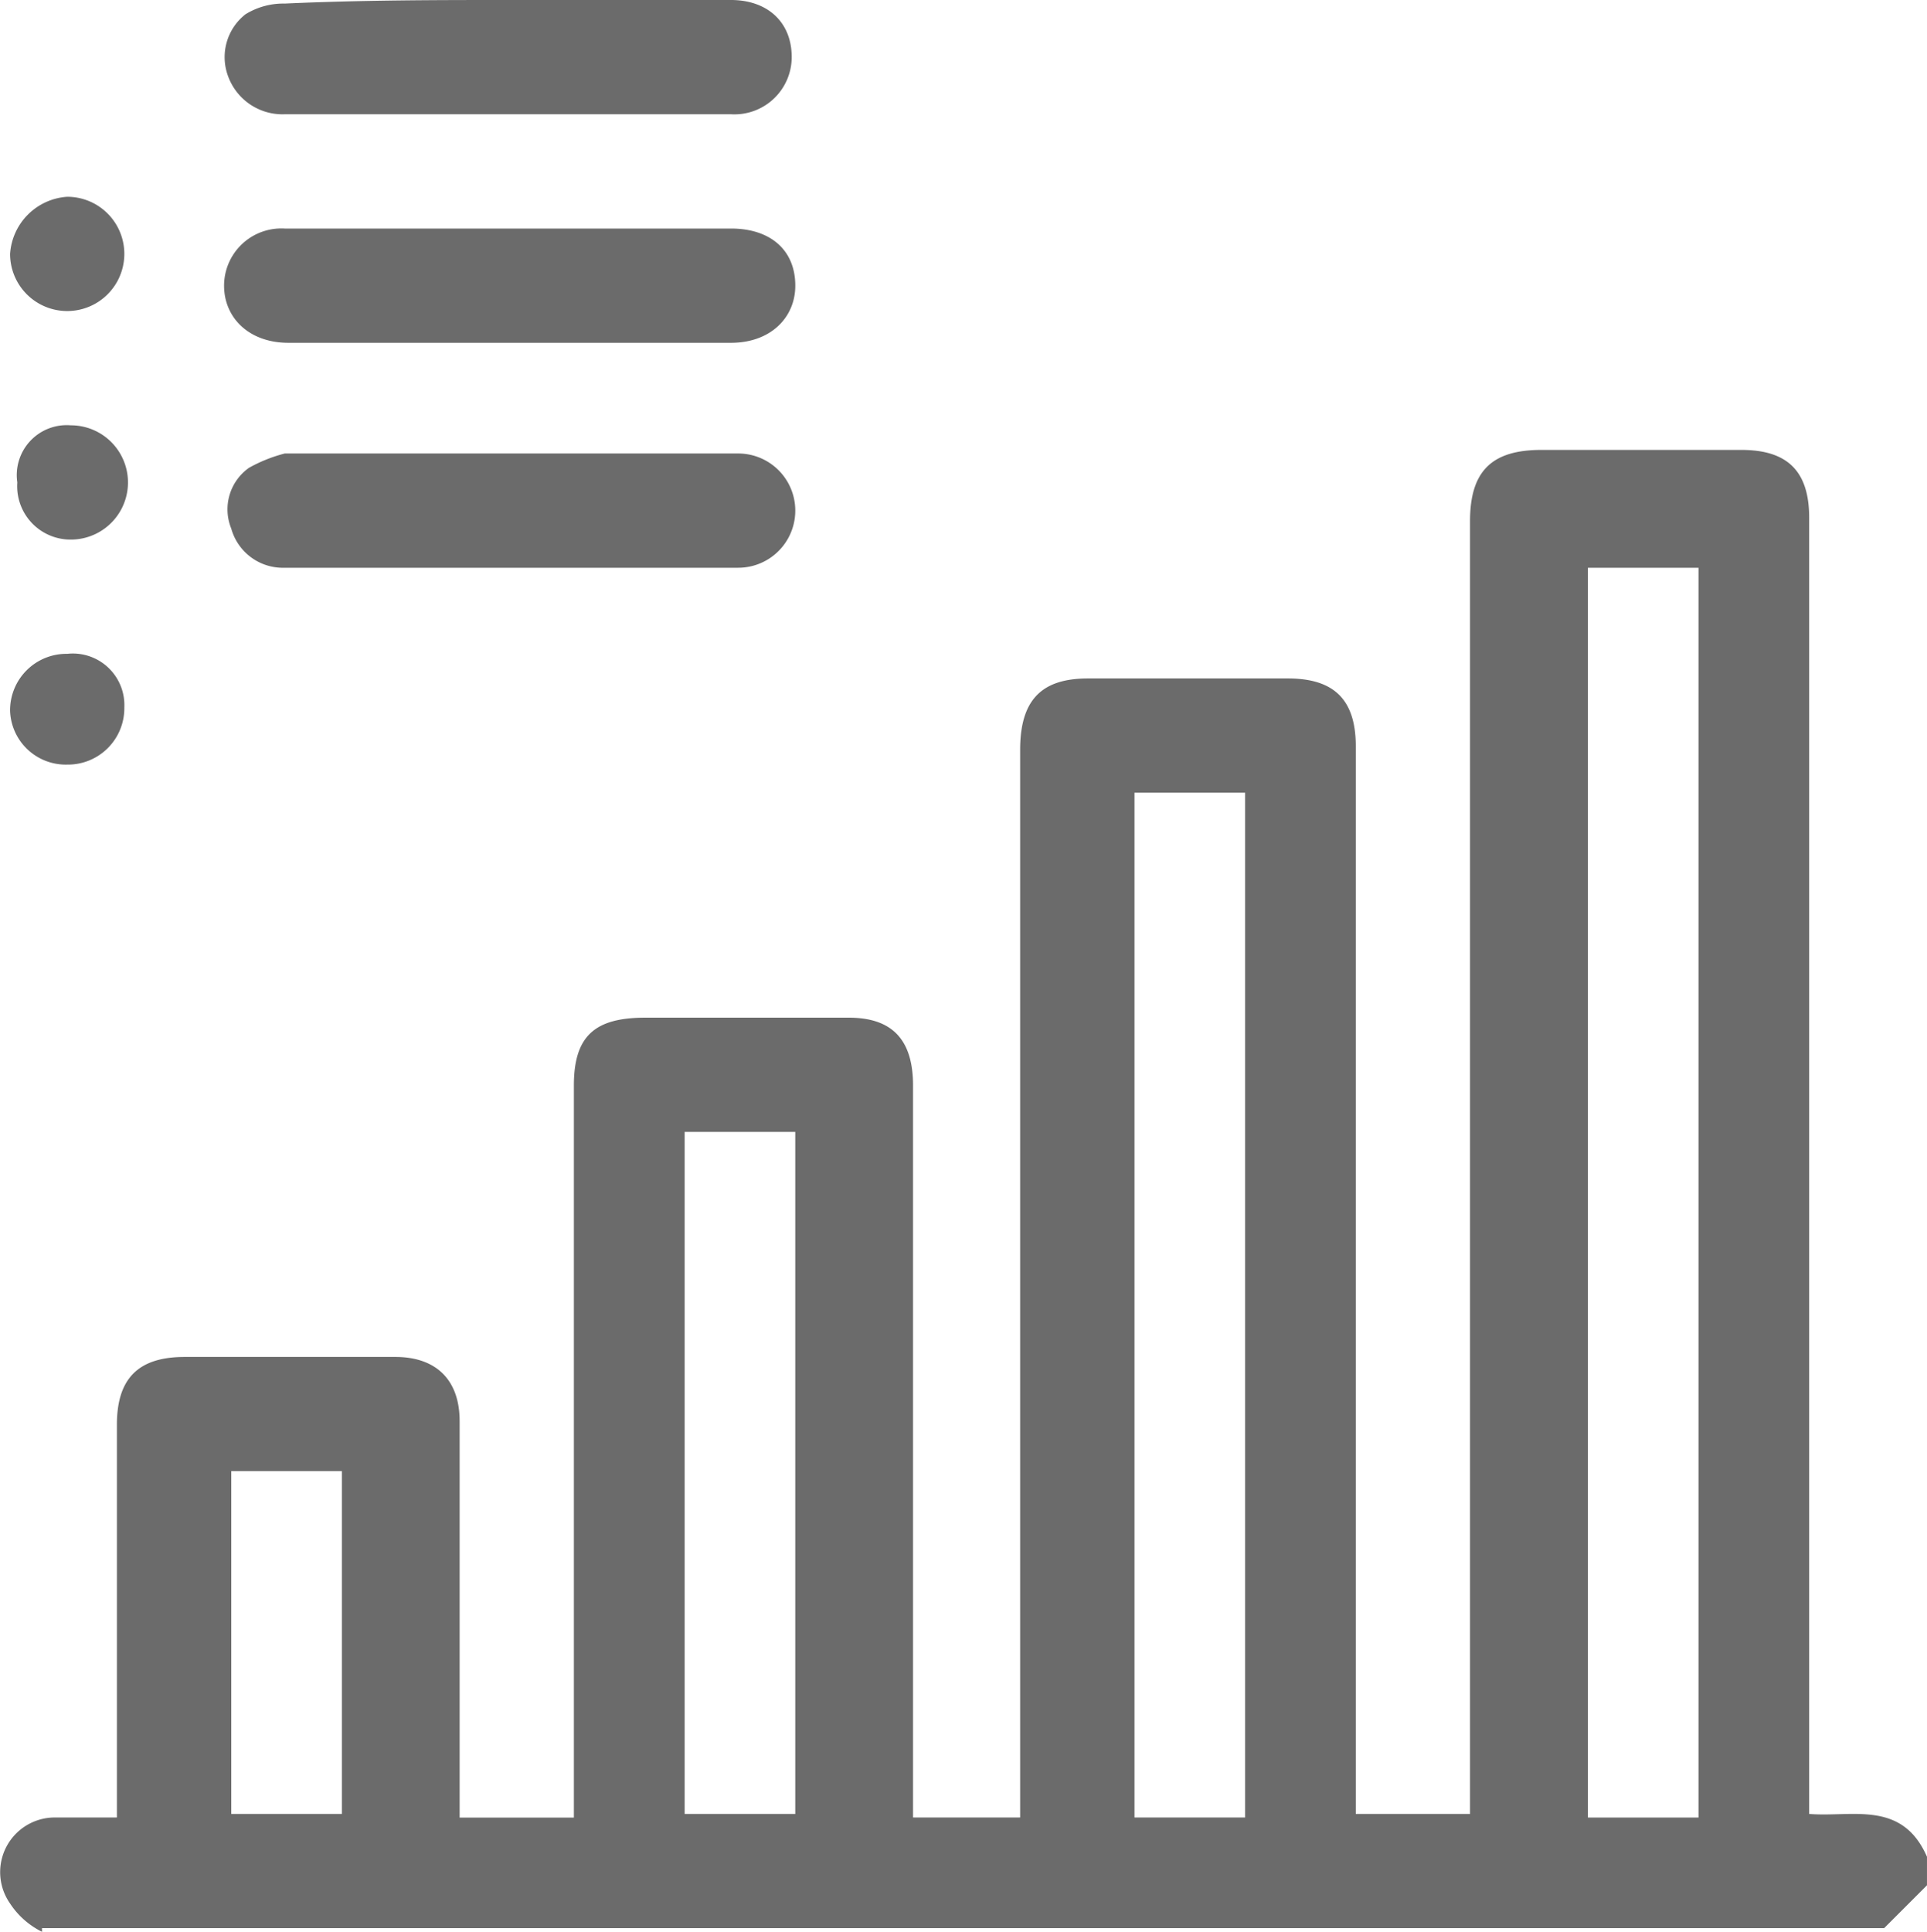
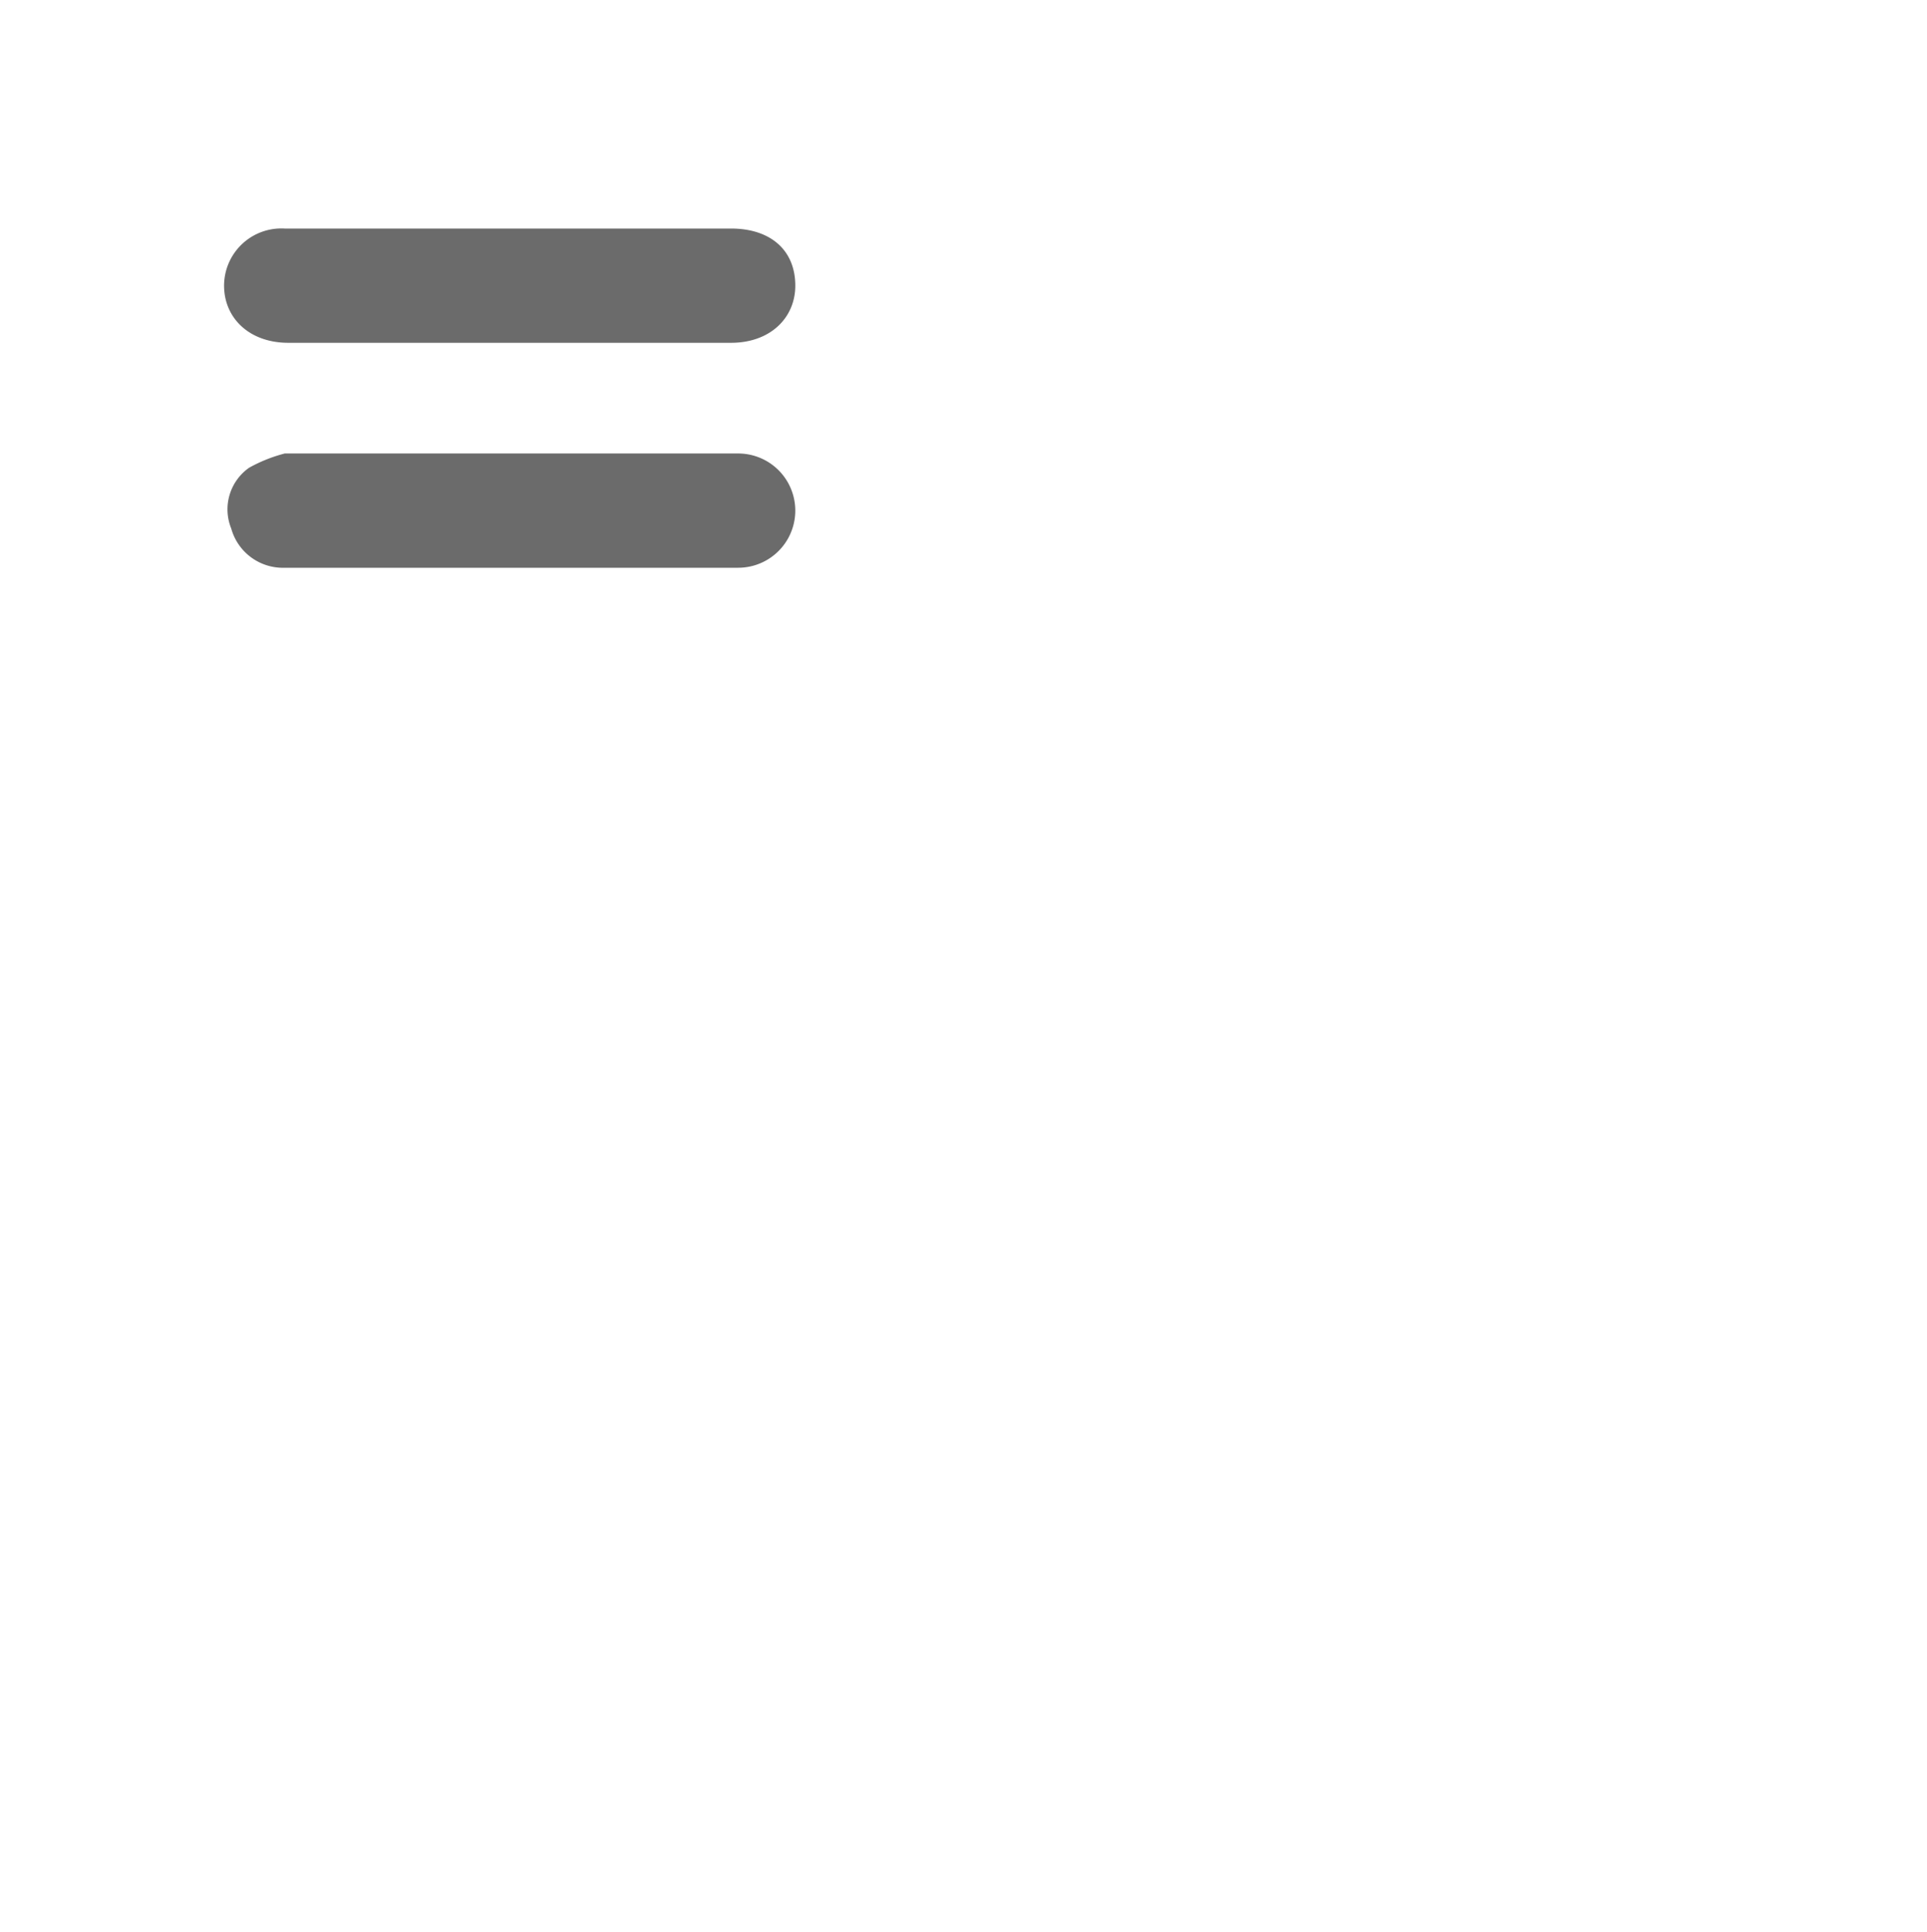
<svg xmlns="http://www.w3.org/2000/svg" width="128.905" height="129.199" viewBox="0 0 128.905 129.199">
  <defs>
    <style>
      .cls-1 {
        fill: #6b6b6b;
      }
    </style>
  </defs>
  <g id="Grupo_482" data-name="Grupo 482" transform="translate(-351.013 -2548.137)">
-     <path id="Trazado_523" data-name="Trazado 523" class="cls-1" d="M56.233,174.509a5.436,5.436,0,0,1-2.149-1.911,3.654,3.654,0,0,1,3.1-5.732h4.06V140.6c0-3.1,1.433-4.537,4.537-4.537h14.09c2.627,0,4.3,1.433,4.3,4.3v26.509h7.642V117.909c0-3.343,1.433-4.537,4.776-4.537h13.613c2.866,0,4.3,1.433,4.3,4.537v48.957h7.164V95.461c0-3.343,1.433-4.776,4.537-4.776H139.58c3.1,0,4.538,1.433,4.538,4.537v71.406h7.642V80.176c0-3.343,1.433-4.776,4.776-4.776H169.91c3.1,0,4.537,1.433,4.537,4.537v86.69c2.866.239,6.209-.955,7.881,2.866V171.4l-2.866,2.866H56.233ZM167.044,83.281h-7.4v83.586h7.4Zm-30.33,15.045h-7.4v68.54h7.4Zm-30.091,22.687h-7.4v45.614h7.4ZM76.294,143.7h-7.4v22.926h7.4Z" transform="translate(297.589 2502.828)" />
-     <path id="Trazado_524" data-name="Trazado 524" class="cls-1" d="M78.773,62.8H93.579c2.388,0,4.06,1.433,4.06,3.821a3.833,3.833,0,0,1-4.06,3.821H63.727a3.874,3.874,0,0,1-3.821-2.627,3.64,3.64,0,0,1,1.194-4.06,4.814,4.814,0,0,1,2.627-.716C68.981,62.8,74,62.8,78.773,62.8" transform="translate(306.335 2485.337)" />
    <path id="Trazado_525" data-name="Trazado 525" class="cls-1" d="M78.805,69.2H93.612c2.627,0,4.3,1.433,4.3,3.821,0,2.149-1.672,3.821-4.3,3.821H64c-2.627,0-4.3-1.672-4.3-3.821A3.833,3.833,0,0,1,63.76,69.2H78.805" transform="translate(306.302 2494.222)" />
    <path id="Trazado_526" data-name="Trazado 526" class="cls-1" d="M78.658,83.142H63.612a3.587,3.587,0,0,1-3.582-2.627,3.4,3.4,0,0,1,1.194-4.06,9.982,9.982,0,0,1,2.388-.955h30.33a3.821,3.821,0,1,1,0,7.642H78.658" transform="translate(306.45 2502.967)" />
-     <path id="Trazado_527" data-name="Trazado 527" class="cls-1" d="M57.221,62.8A3.821,3.821,0,1,1,53.4,66.621,4.1,4.1,0,0,1,57.221,62.8" transform="translate(298.288 2498.498)" />
-     <path id="Trazado_528" data-name="Trazado 528" class="cls-1" d="M57.2,69.2a3.821,3.821,0,1,1,0,7.642,3.568,3.568,0,0,1-3.582-3.821A3.341,3.341,0,0,1,57.2,69.2" transform="translate(298.553 2507.383)" />
-     <path id="Trazado_529" data-name="Trazado 529" class="cls-1" d="M61.042,79.2a3.772,3.772,0,0,1-3.821,3.821A3.727,3.727,0,0,1,53.4,79.434a3.772,3.772,0,0,1,3.821-3.821A3.449,3.449,0,0,1,61.042,79.2" transform="translate(298.288 2516.253)" />
  </g>
</svg>